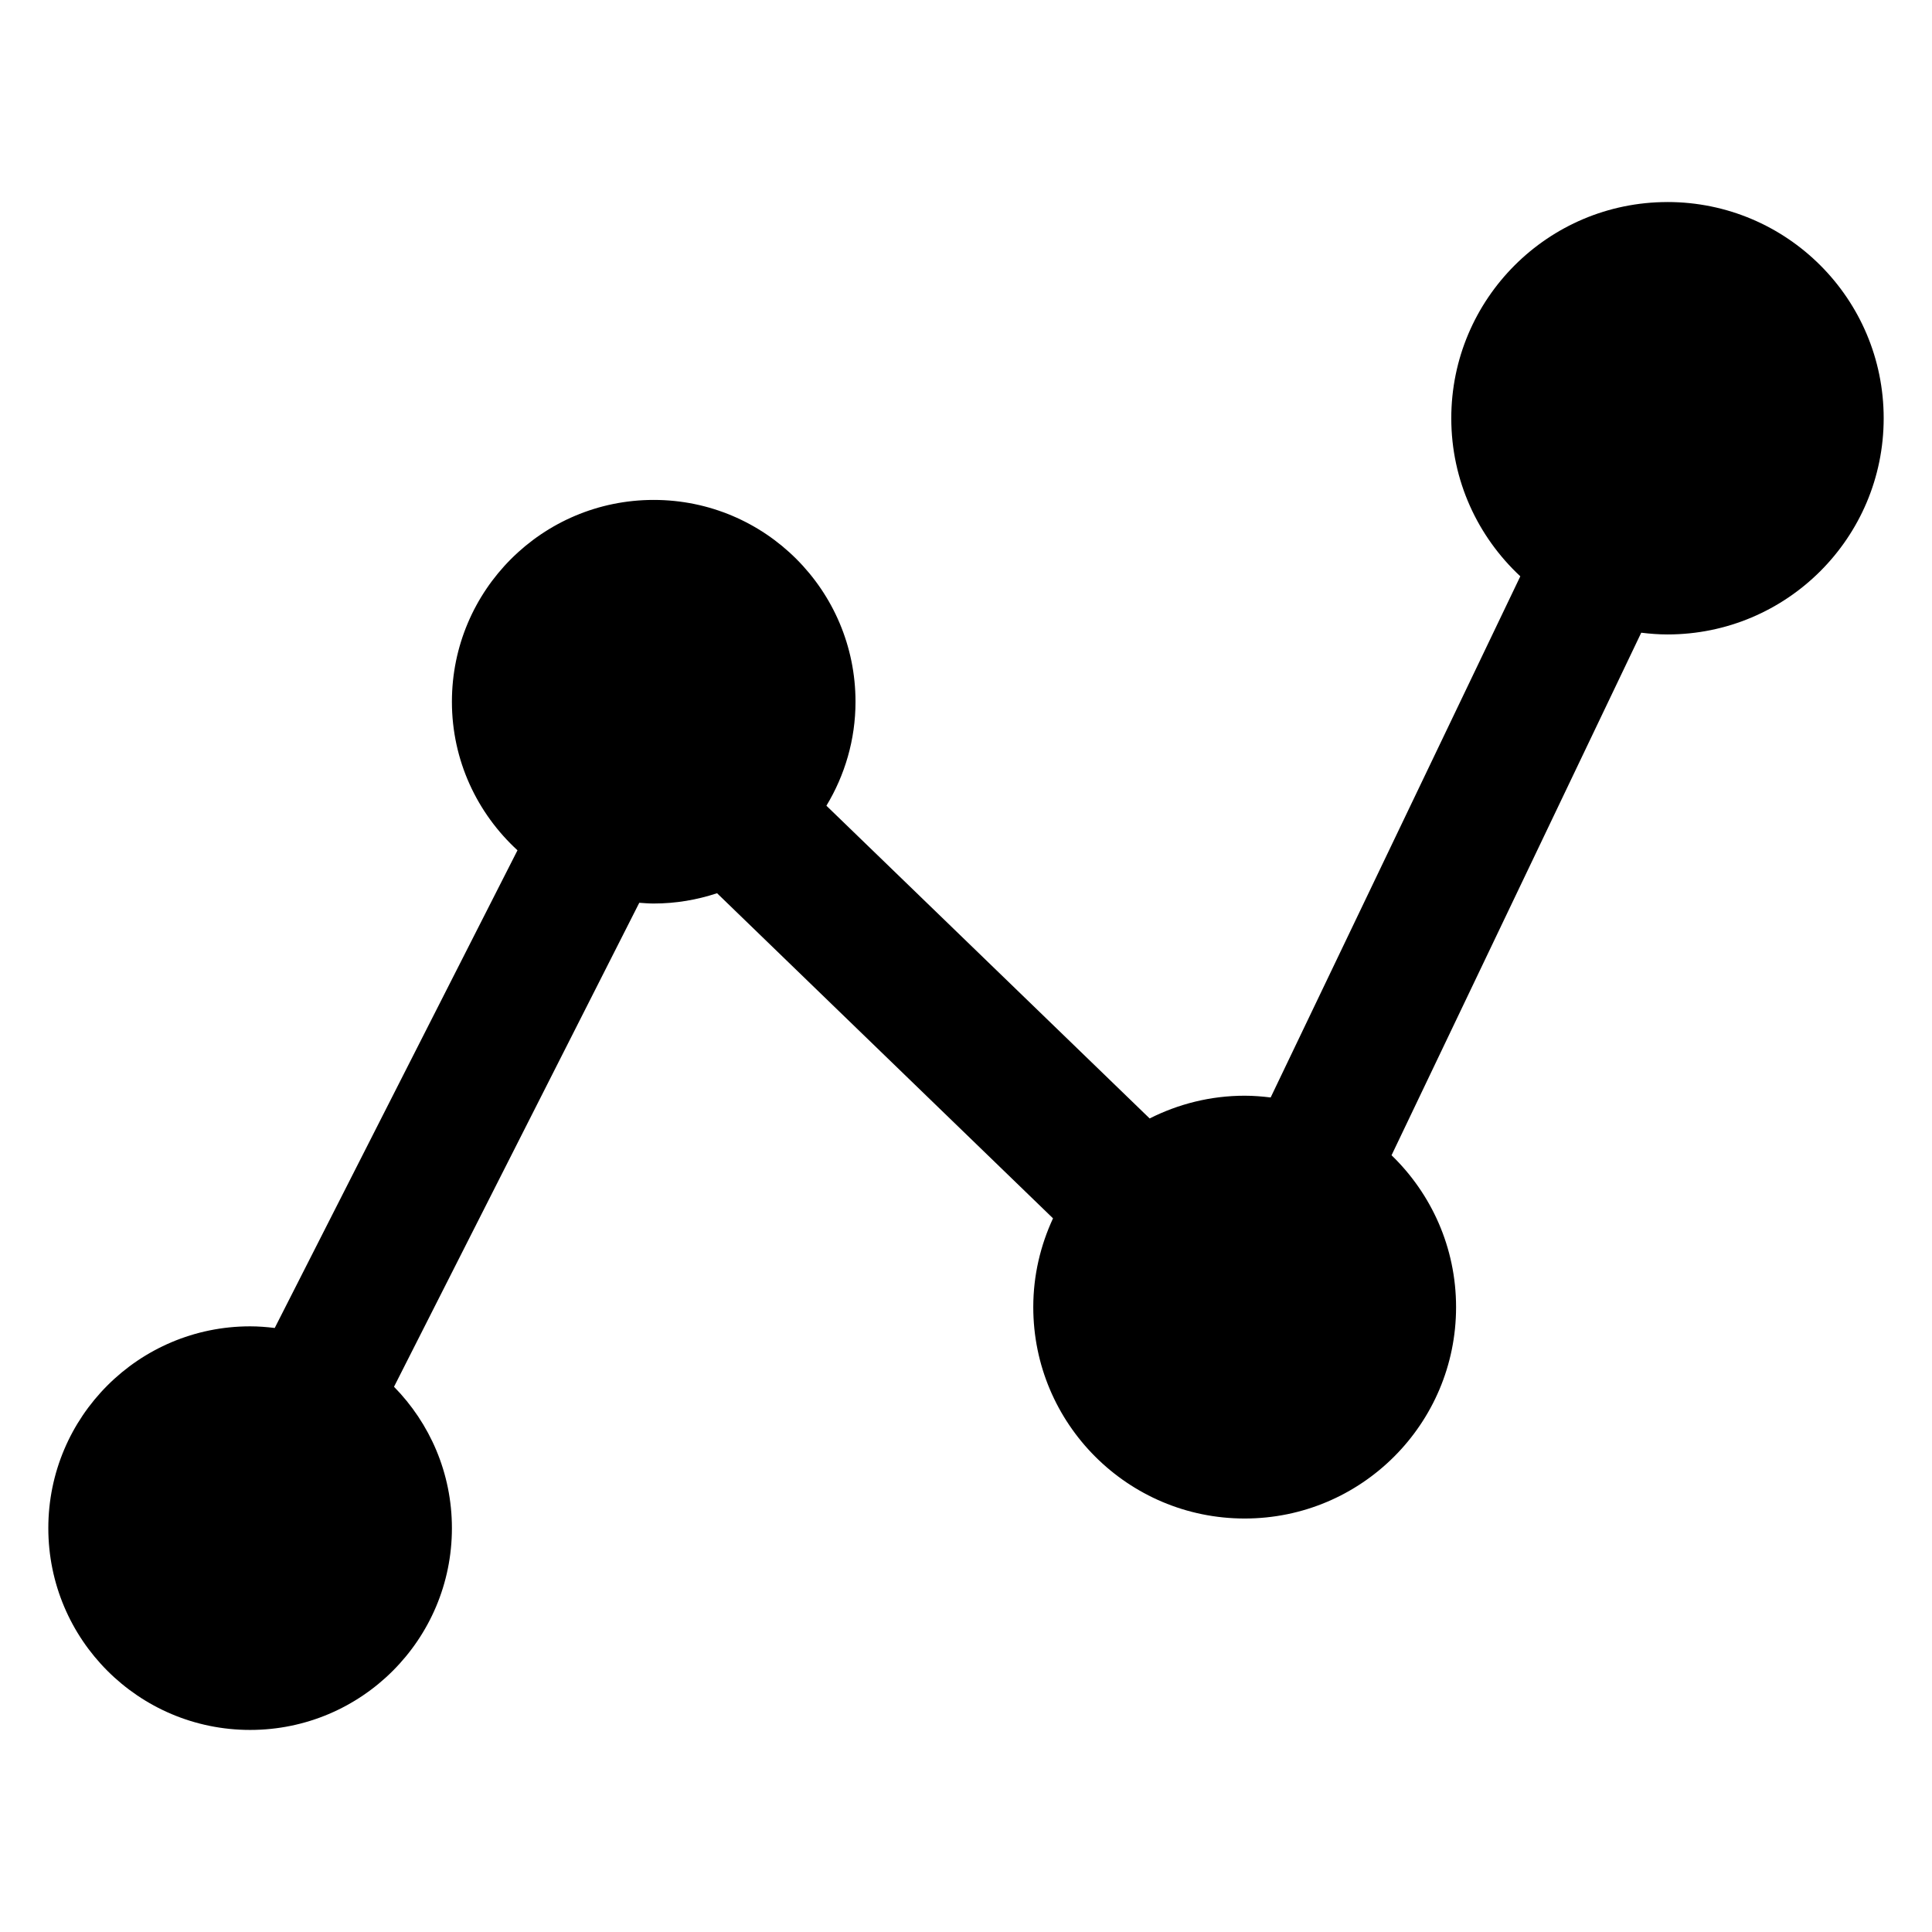
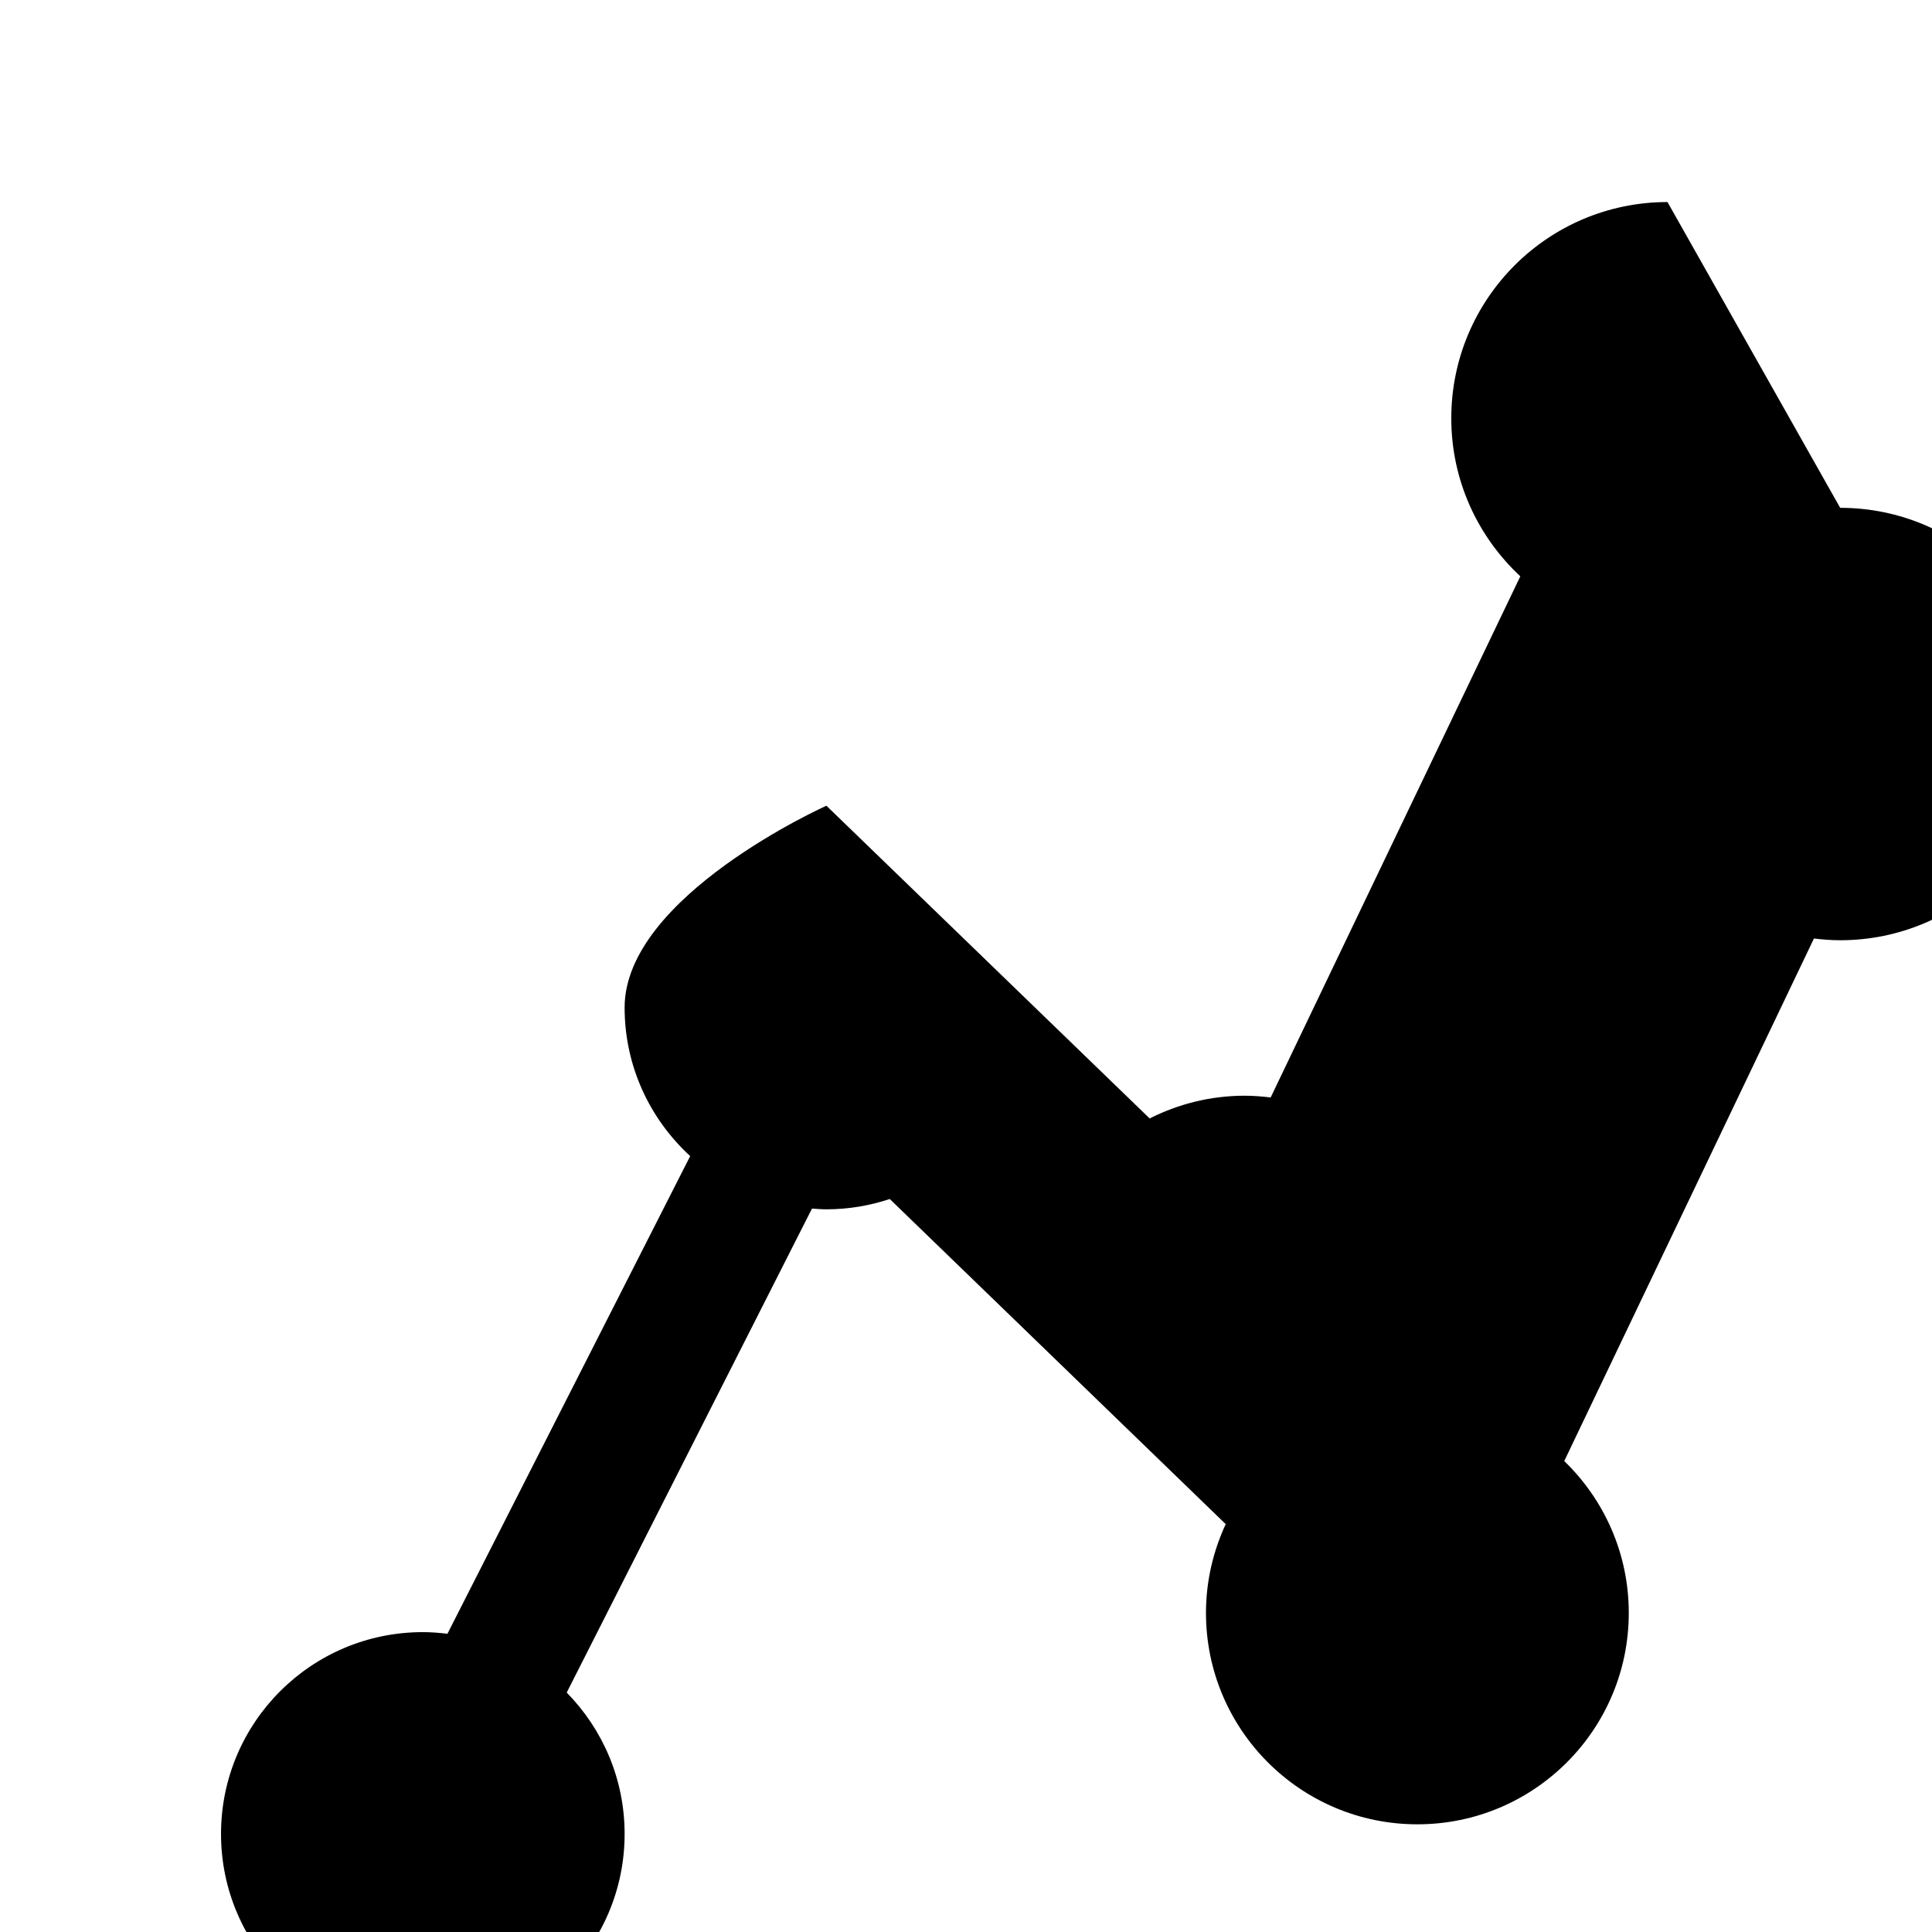
<svg xmlns="http://www.w3.org/2000/svg" id="Layer_1" viewBox="0 0 100 100">
-   <path d="m86.309 10.458c-6.181 0-11.191 5.011-11.191 11.191 0 3.234 1.38 6.138 3.573 8.181l-12.922 26.975c-.441-.054-.888-.091-1.344-.091-1.771 0-3.439.43-4.919 1.177l-16.731-16.187c.95-1.573 1.506-3.411 1.506-5.383 0-5.769-4.676-10.445-10.445-10.445s-10.445 4.676-10.445 10.445c0 3.047 1.313 5.78 3.394 7.69l-12.565 24.725c-.418-.051-.842-.085-1.274-.085-5.768 0-10.445 4.676-10.445 10.445 0 5.769 4.677 10.445 10.445 10.445 5.769 0 10.445-4.676 10.445-10.445 0-2.851-1.145-5.432-2.997-7.317l12.695-25.051c.248.018.495.038.747.038 1.147 0 2.247-.191 3.279-.533l17.389 16.828c-.649 1.399-1.022 2.952-1.022 4.595 0 6.043 4.899 10.942 10.942 10.942s10.942-4.899 10.942-10.942c0-3.087-1.283-5.871-3.34-7.86l12.924-27.047c.446.054.897.09 1.358.09 6.181-0 11.191-5.01 11.191-11.191s-5.011-11.191-11.191-11.191z" />
+   <path d="m86.309 10.458c-6.181 0-11.191 5.011-11.191 11.191 0 3.234 1.38 6.138 3.573 8.181l-12.922 26.975c-.441-.054-.888-.091-1.344-.091-1.771 0-3.439.43-4.919 1.177l-16.731-16.187s-10.445 4.676-10.445 10.445c0 3.047 1.313 5.78 3.394 7.69l-12.565 24.725c-.418-.051-.842-.085-1.274-.085-5.768 0-10.445 4.676-10.445 10.445 0 5.769 4.677 10.445 10.445 10.445 5.769 0 10.445-4.676 10.445-10.445 0-2.851-1.145-5.432-2.997-7.317l12.695-25.051c.248.018.495.038.747.038 1.147 0 2.247-.191 3.279-.533l17.389 16.828c-.649 1.399-1.022 2.952-1.022 4.595 0 6.043 4.899 10.942 10.942 10.942s10.942-4.899 10.942-10.942c0-3.087-1.283-5.871-3.34-7.86l12.924-27.047c.446.054.897.09 1.358.09 6.181-0 11.191-5.01 11.191-11.191s-5.011-11.191-11.191-11.191z" />
</svg>